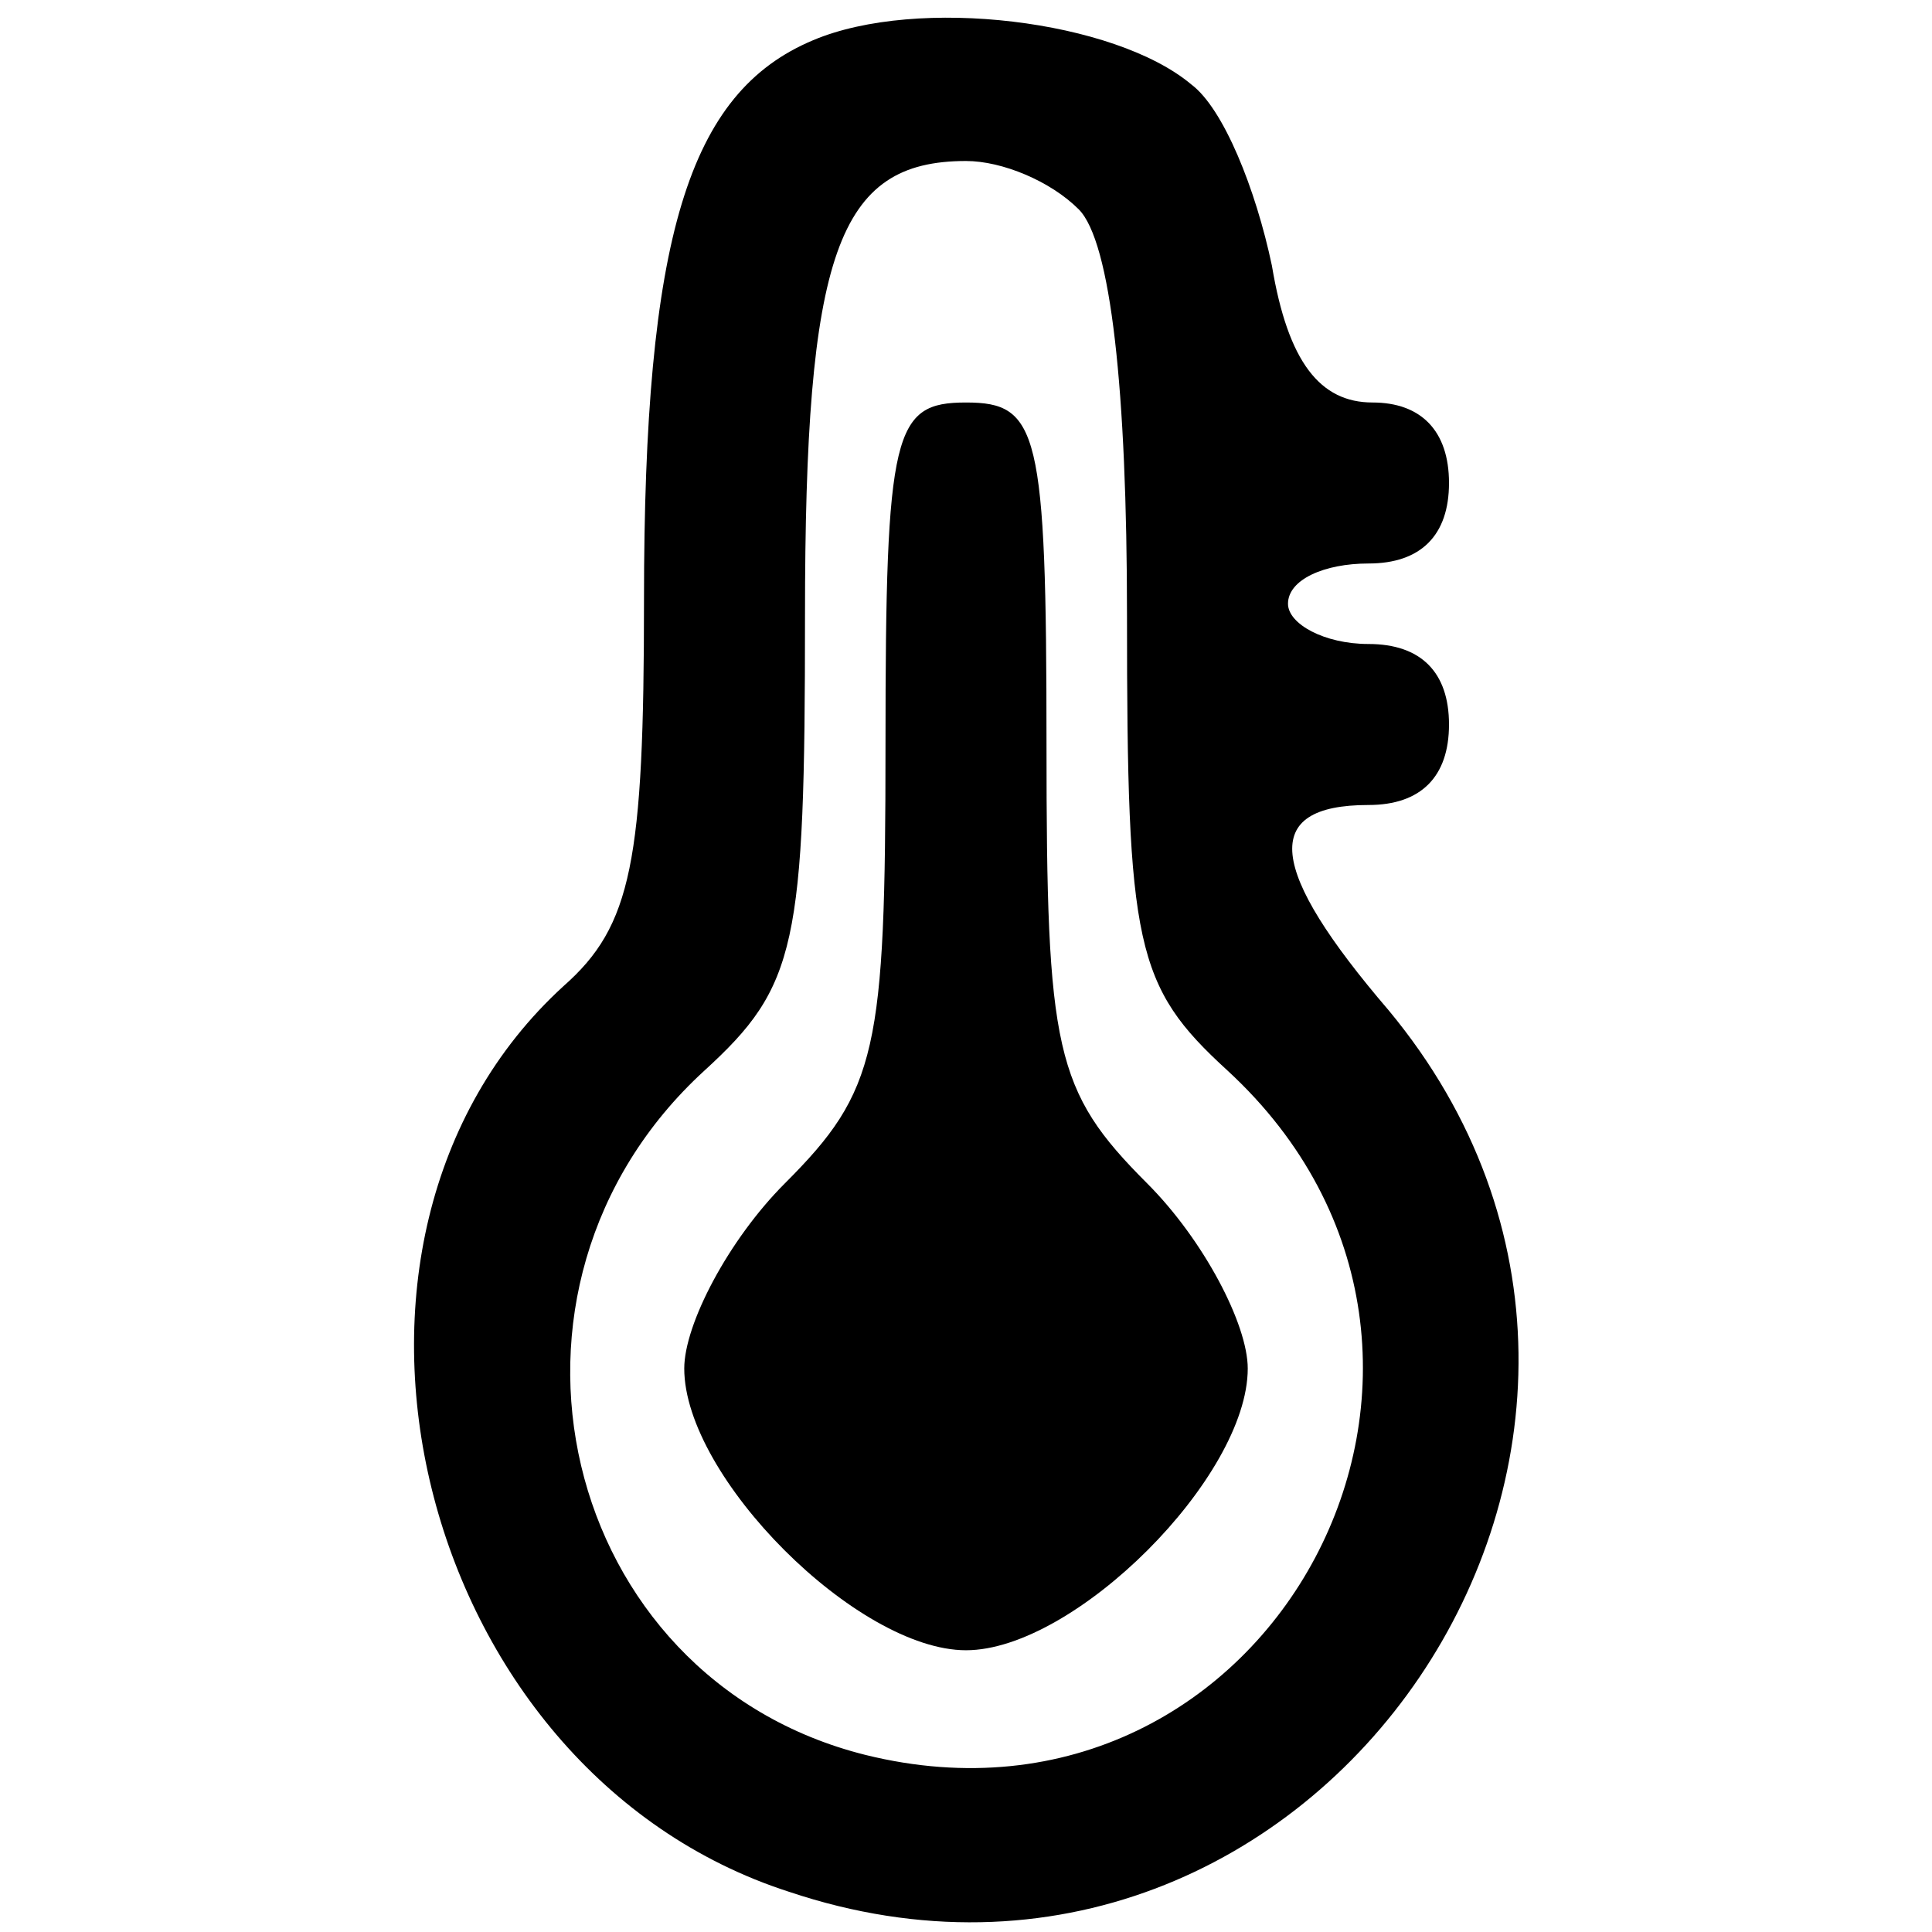
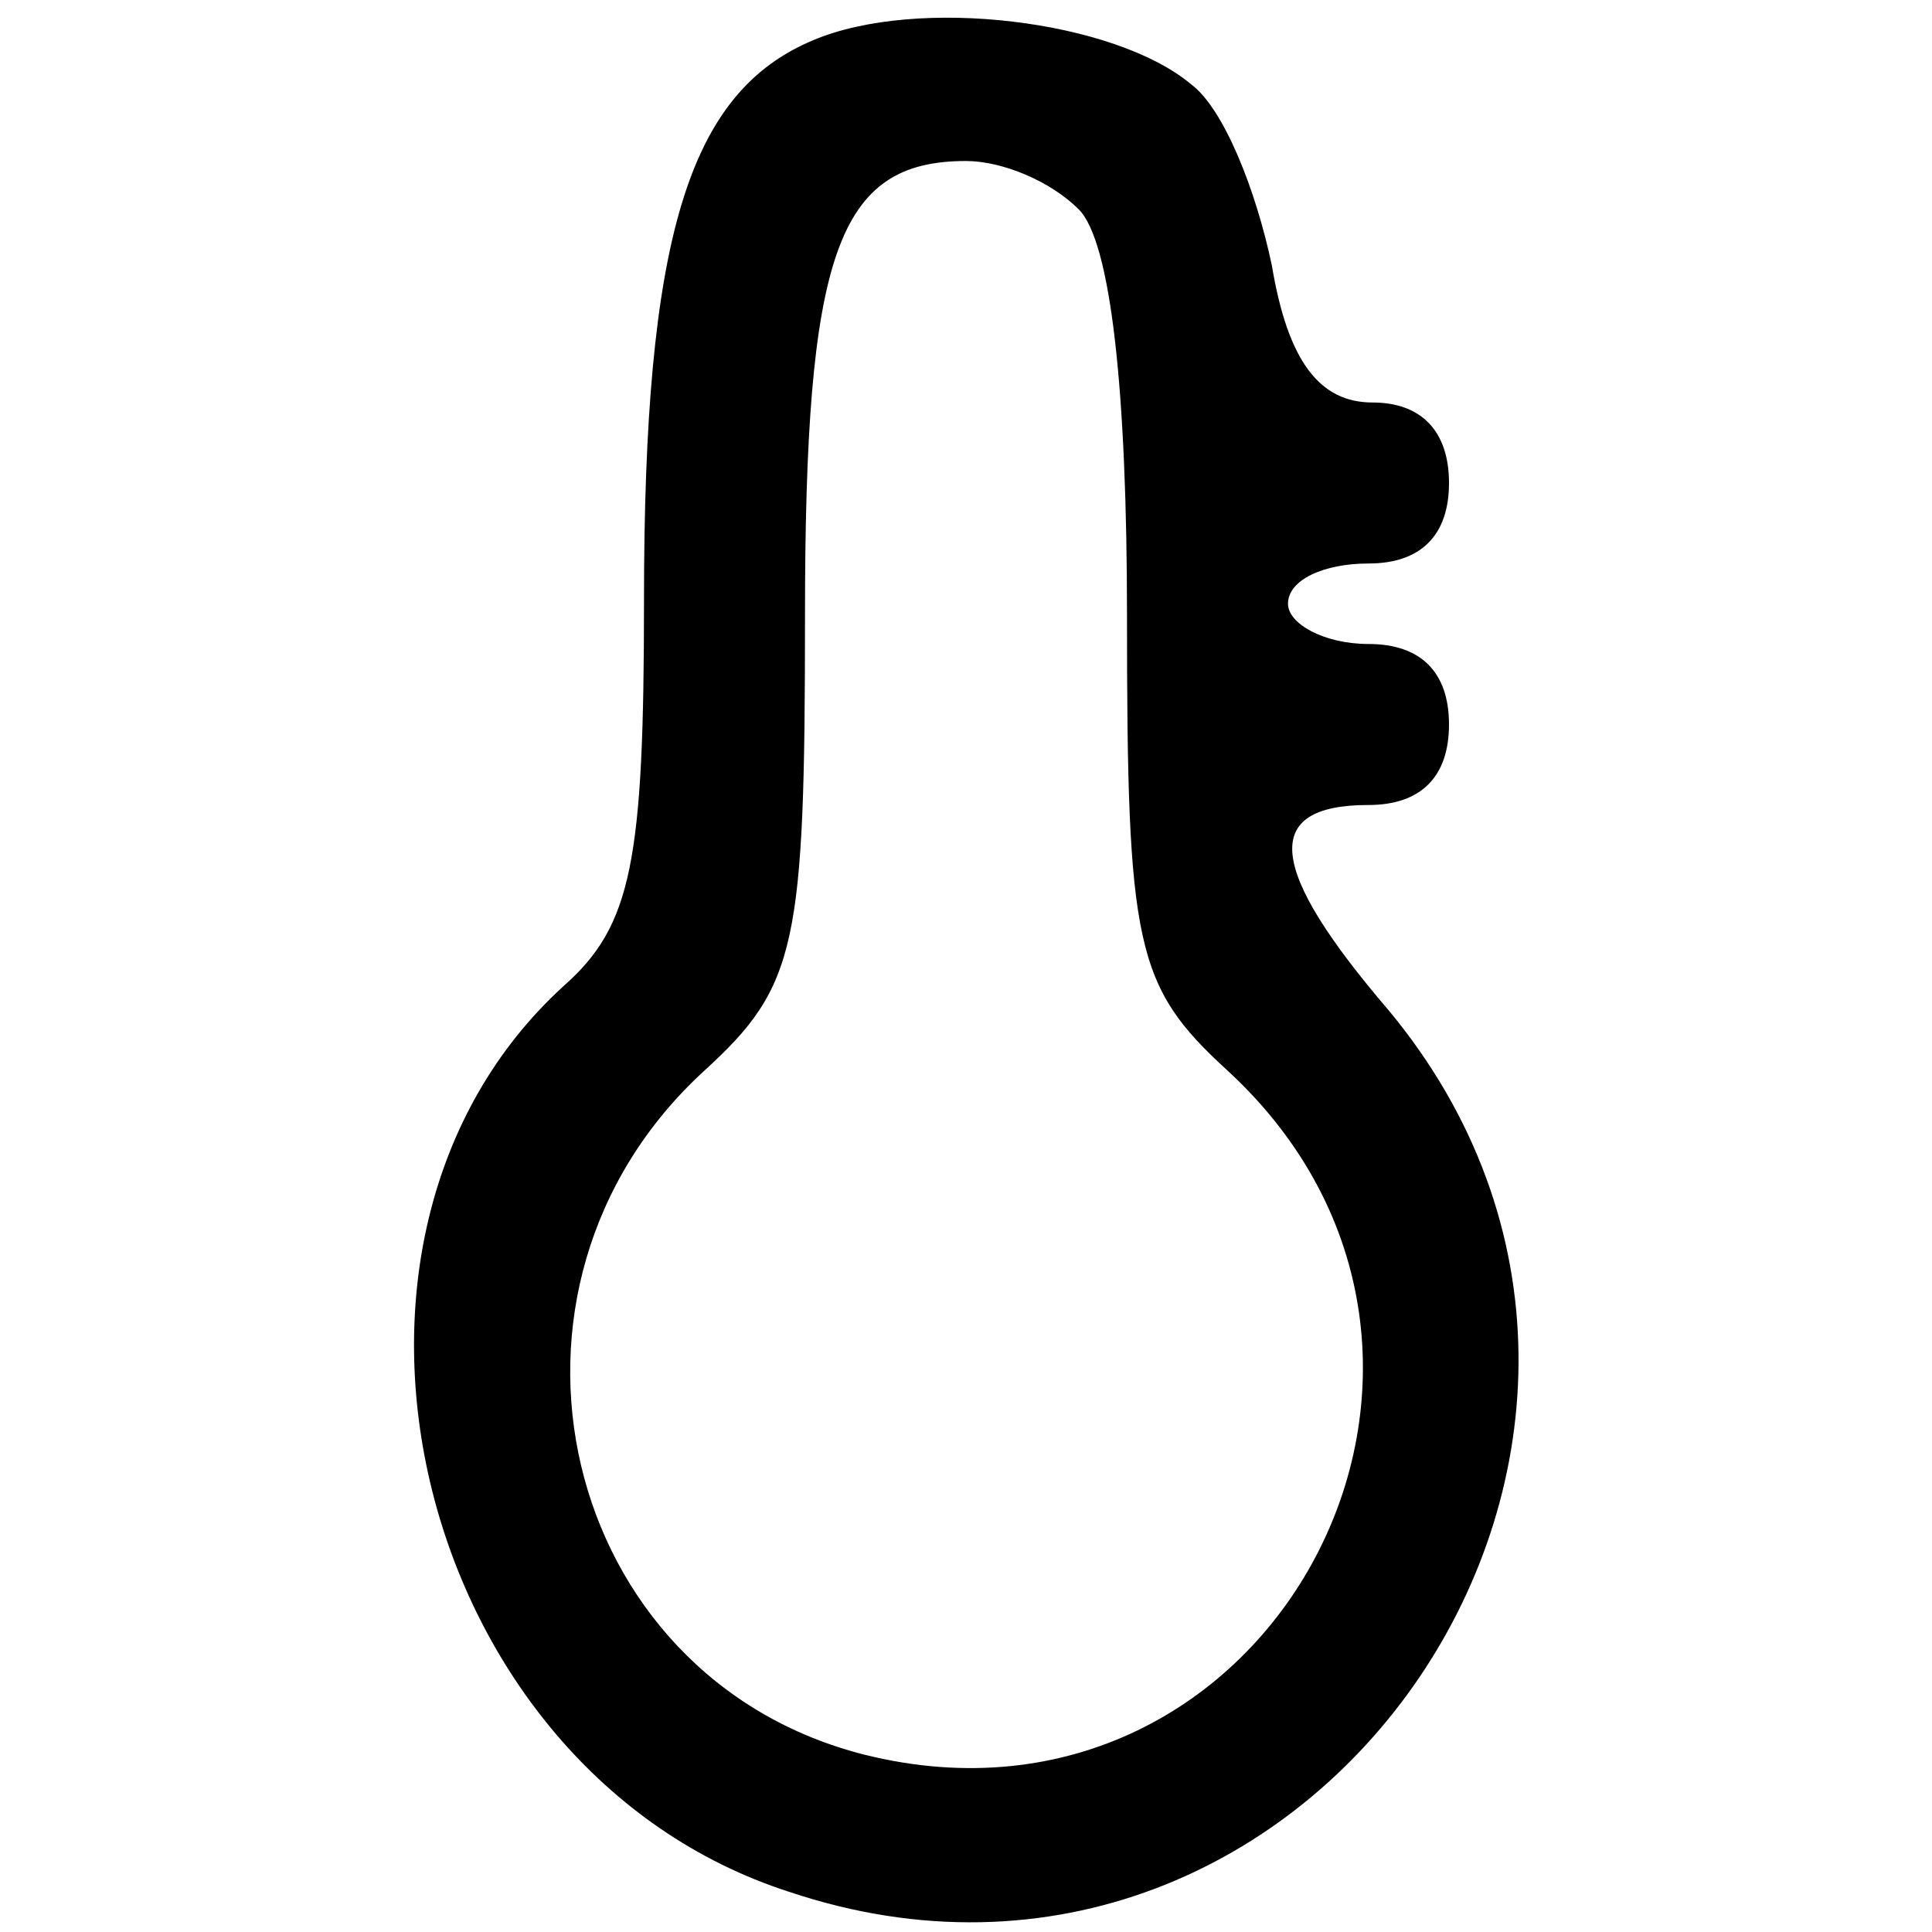
<svg xmlns="http://www.w3.org/2000/svg" version="1.0" width="48pt" height="48pt" viewBox="0 0 48 48" preserveAspectRatio="xMidYMid meet">
  <g transform="translate(0,48) scale(0.1,-0.1)" fill="#000000" stroke="none">
    <path d="M202 470 c-31 -13 -42 -49 -42 -139 0 -65 -3 -81 -20 -96 -69 -63 -37 -195 56 -225 131 -44 237 113 149 219 -30 35 -32 51 -5 51 13 0 20 7 20 20 0 13 -7 20 -20 20 -11 0 -20 5 -20 10 0 6 9 10 20 10 13 0 20 7 20 20 0 13 -7 20 -19 20 -13 0 -21 10 -25 34 -4 19 -12 39 -20 45 -19 16 -68 22 -94 11z m66 -42 c8 -8 12 -45 12 -101 0 -82 2 -92 25 -113 77 -71 11 -195 -90 -170 -76 19 -99 116 -40 170 23 21 25 31 25 113 0 90 8 113 40 113 9 0 21 -5 28 -12z" />
-     <path d="M220 295 c0 -76 -2 -86 -25 -109 -14 -14 -25 -35 -25 -46 0 -27 43 -70 70 -70 27 0 70 43 70 70 0 11 -11 32 -25 46 -23 23 -25 33 -25 109 0 78 -2 85 -20 85 -18 0 -20 -7 -20 -85z" />
  </g>
</svg>